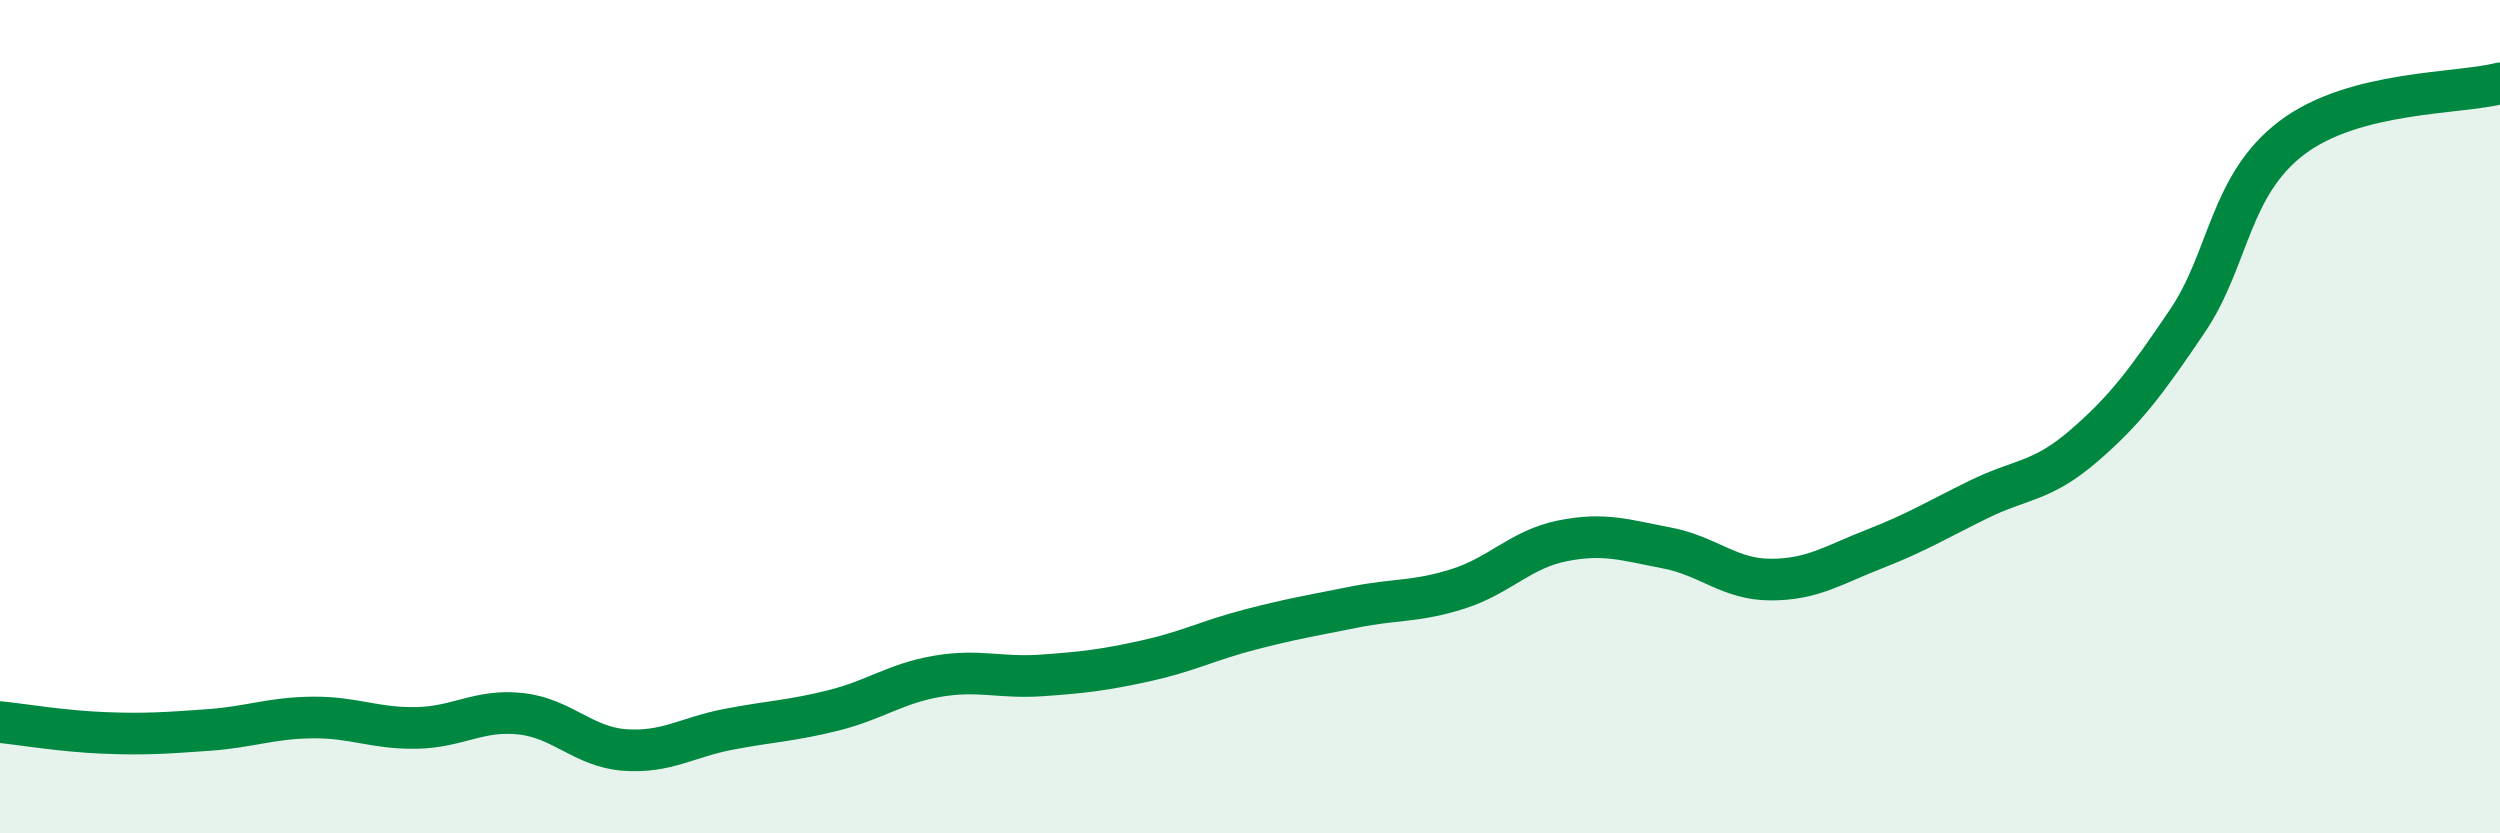
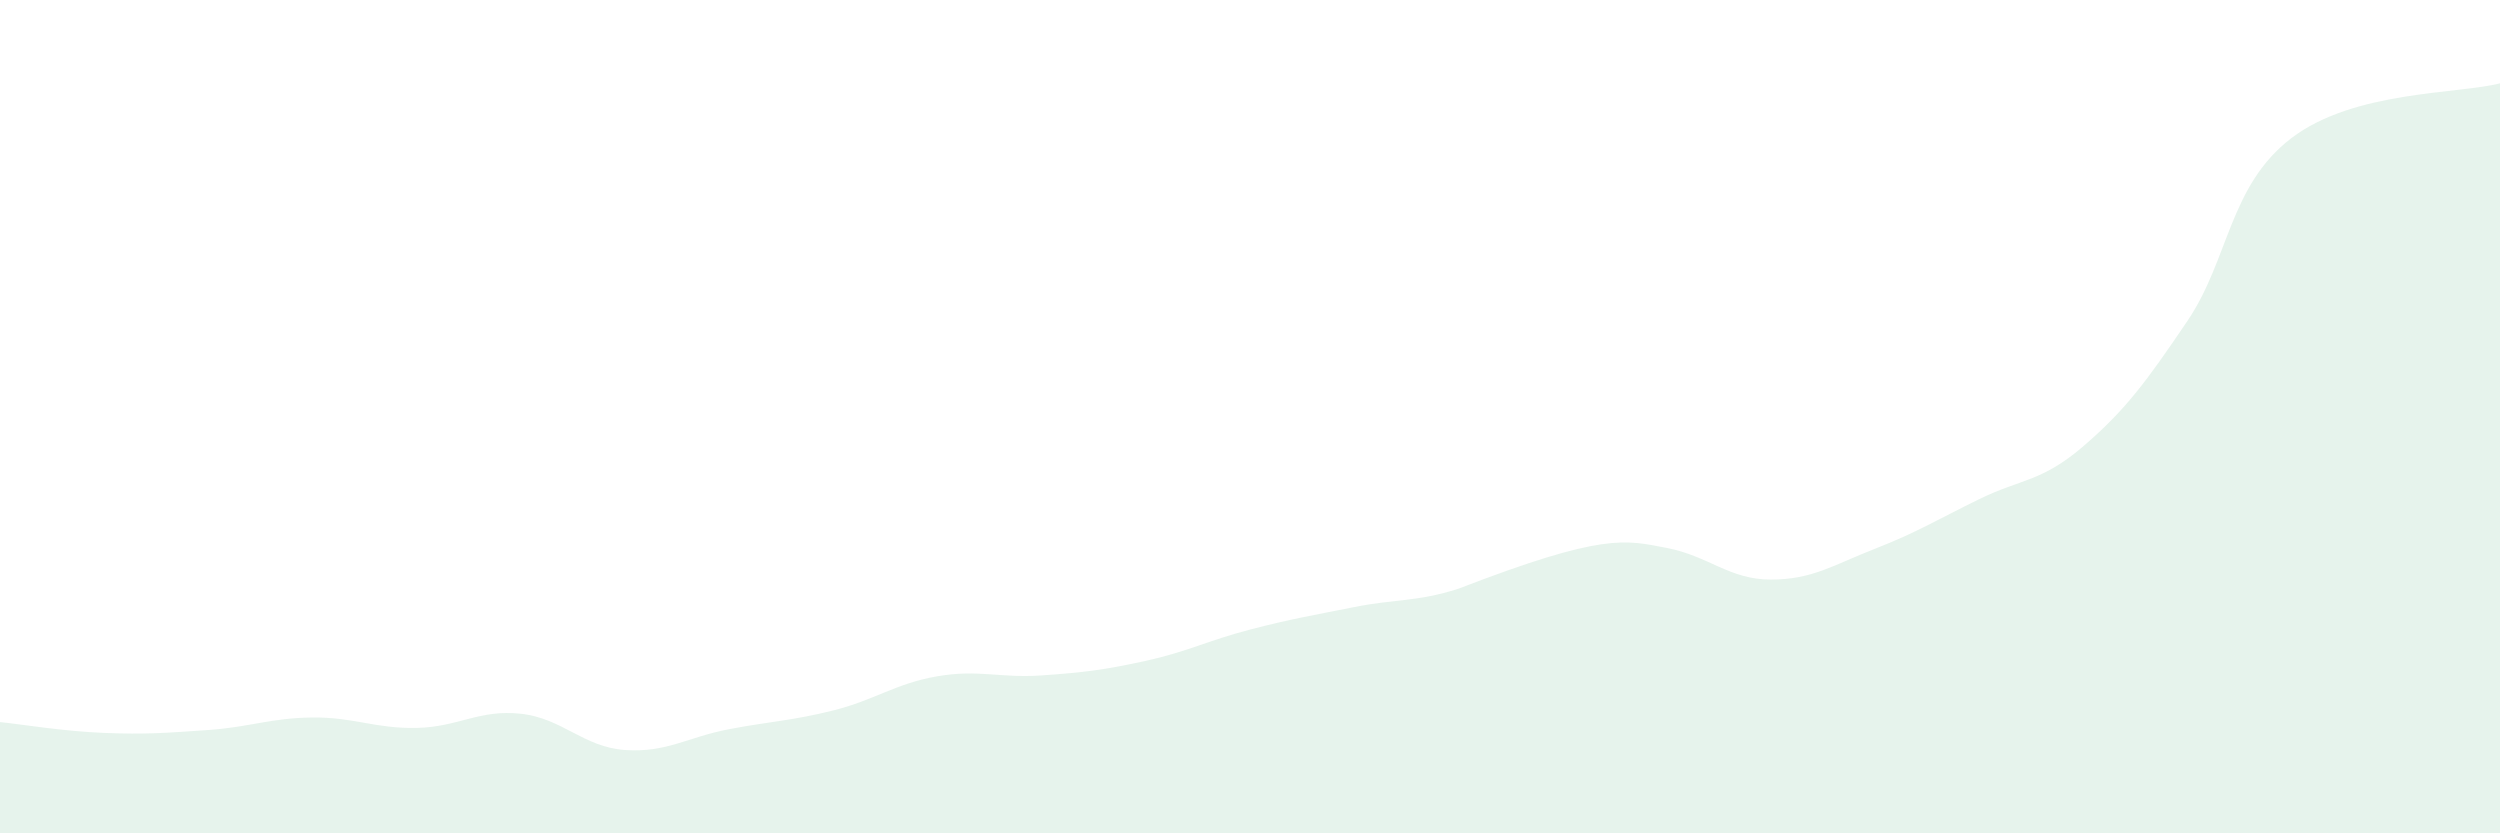
<svg xmlns="http://www.w3.org/2000/svg" width="60" height="20" viewBox="0 0 60 20">
-   <path d="M 0,17.33 C 0.5,17.38 1.5,17.55 2.5,17.59 C 3.5,17.63 4,17.59 5,17.52 C 6,17.45 6.5,17.23 7.5,17.22 C 8.5,17.21 9,17.49 10,17.47 C 11,17.45 11.5,17.02 12.5,17.13 C 13.5,17.24 14,17.93 15,18 C 16,18.07 16.5,17.69 17.5,17.5 C 18.5,17.31 19,17.3 20,17.05 C 21,16.8 21.5,16.4 22.5,16.23 C 23.5,16.06 24,16.28 25,16.21 C 26,16.14 26.5,16.08 27.5,15.86 C 28.5,15.64 29,15.37 30,15.11 C 31,14.85 31.5,14.77 32.5,14.57 C 33.5,14.37 34,14.45 35,14.13 C 36,13.81 36.5,13.18 37.5,12.98 C 38.5,12.78 39,12.96 40,13.15 C 41,13.34 41.5,13.91 42.5,13.91 C 43.5,13.91 44,13.56 45,13.17 C 46,12.78 46.5,12.47 47.5,11.98 C 48.5,11.49 49,11.57 50,10.71 C 51,9.85 51.5,9.18 52.5,7.7 C 53.5,6.22 53.5,4.45 55,3.31 C 56.5,2.17 59,2.26 60,2L60 20L0 20Z" fill="#008740" opacity="0.1" stroke-linecap="round" stroke-linejoin="round" />
-   <path d="M 0,17.33 C 0.5,17.38 1.5,17.55 2.5,17.59 C 3.5,17.63 4,17.59 5,17.52 C 6,17.45 6.5,17.23 7.5,17.22 C 8.5,17.21 9,17.49 10,17.47 C 11,17.45 11.5,17.02 12.5,17.13 C 13.5,17.24 14,17.93 15,18 C 16,18.07 16.5,17.69 17.5,17.5 C 18.5,17.31 19,17.3 20,17.05 C 21,16.8 21.5,16.4 22.5,16.23 C 23.5,16.06 24,16.28 25,16.21 C 26,16.14 26.5,16.08 27.5,15.86 C 28.5,15.64 29,15.37 30,15.11 C 31,14.85 31.5,14.77 32.5,14.57 C 33.5,14.37 34,14.45 35,14.13 C 36,13.81 36.5,13.18 37.5,12.98 C 38.5,12.78 39,12.96 40,13.15 C 41,13.34 41.5,13.91 42.5,13.91 C 43.5,13.91 44,13.56 45,13.17 C 46,12.78 46.5,12.47 47.5,11.98 C 48.5,11.49 49,11.57 50,10.71 C 51,9.85 51.5,9.18 52.5,7.7 C 53.5,6.22 53.5,4.45 55,3.31 C 56.5,2.17 59,2.26 60,2" stroke="#008740" stroke-width="1" fill="none" stroke-linecap="round" stroke-linejoin="round" />
+   <path d="M 0,17.33 C 0.5,17.38 1.5,17.55 2.5,17.59 C 3.5,17.63 4,17.59 5,17.52 C 6,17.45 6.5,17.23 7.5,17.22 C 8.5,17.21 9,17.49 10,17.47 C 11,17.45 11.5,17.02 12.5,17.13 C 13.5,17.24 14,17.93 15,18 C 16,18.07 16.5,17.69 17.5,17.5 C 18.5,17.31 19,17.3 20,17.05 C 21,16.8 21.5,16.4 22.5,16.23 C 23.5,16.06 24,16.28 25,16.21 C 26,16.14 26.5,16.08 27.5,15.86 C 28.5,15.64 29,15.37 30,15.11 C 31,14.85 31.5,14.77 32.5,14.57 C 33.5,14.37 34,14.45 35,14.13 C 38.5,12.78 39,12.96 40,13.15 C 41,13.34 41.5,13.91 42.5,13.91 C 43.5,13.91 44,13.56 45,13.17 C 46,12.78 46.5,12.47 47.5,11.98 C 48.5,11.49 49,11.57 50,10.71 C 51,9.85 51.5,9.18 52.5,7.7 C 53.5,6.22 53.5,4.45 55,3.31 C 56.5,2.17 59,2.26 60,2L60 20L0 20Z" fill="#008740" opacity="0.1" stroke-linecap="round" stroke-linejoin="round" />
</svg>